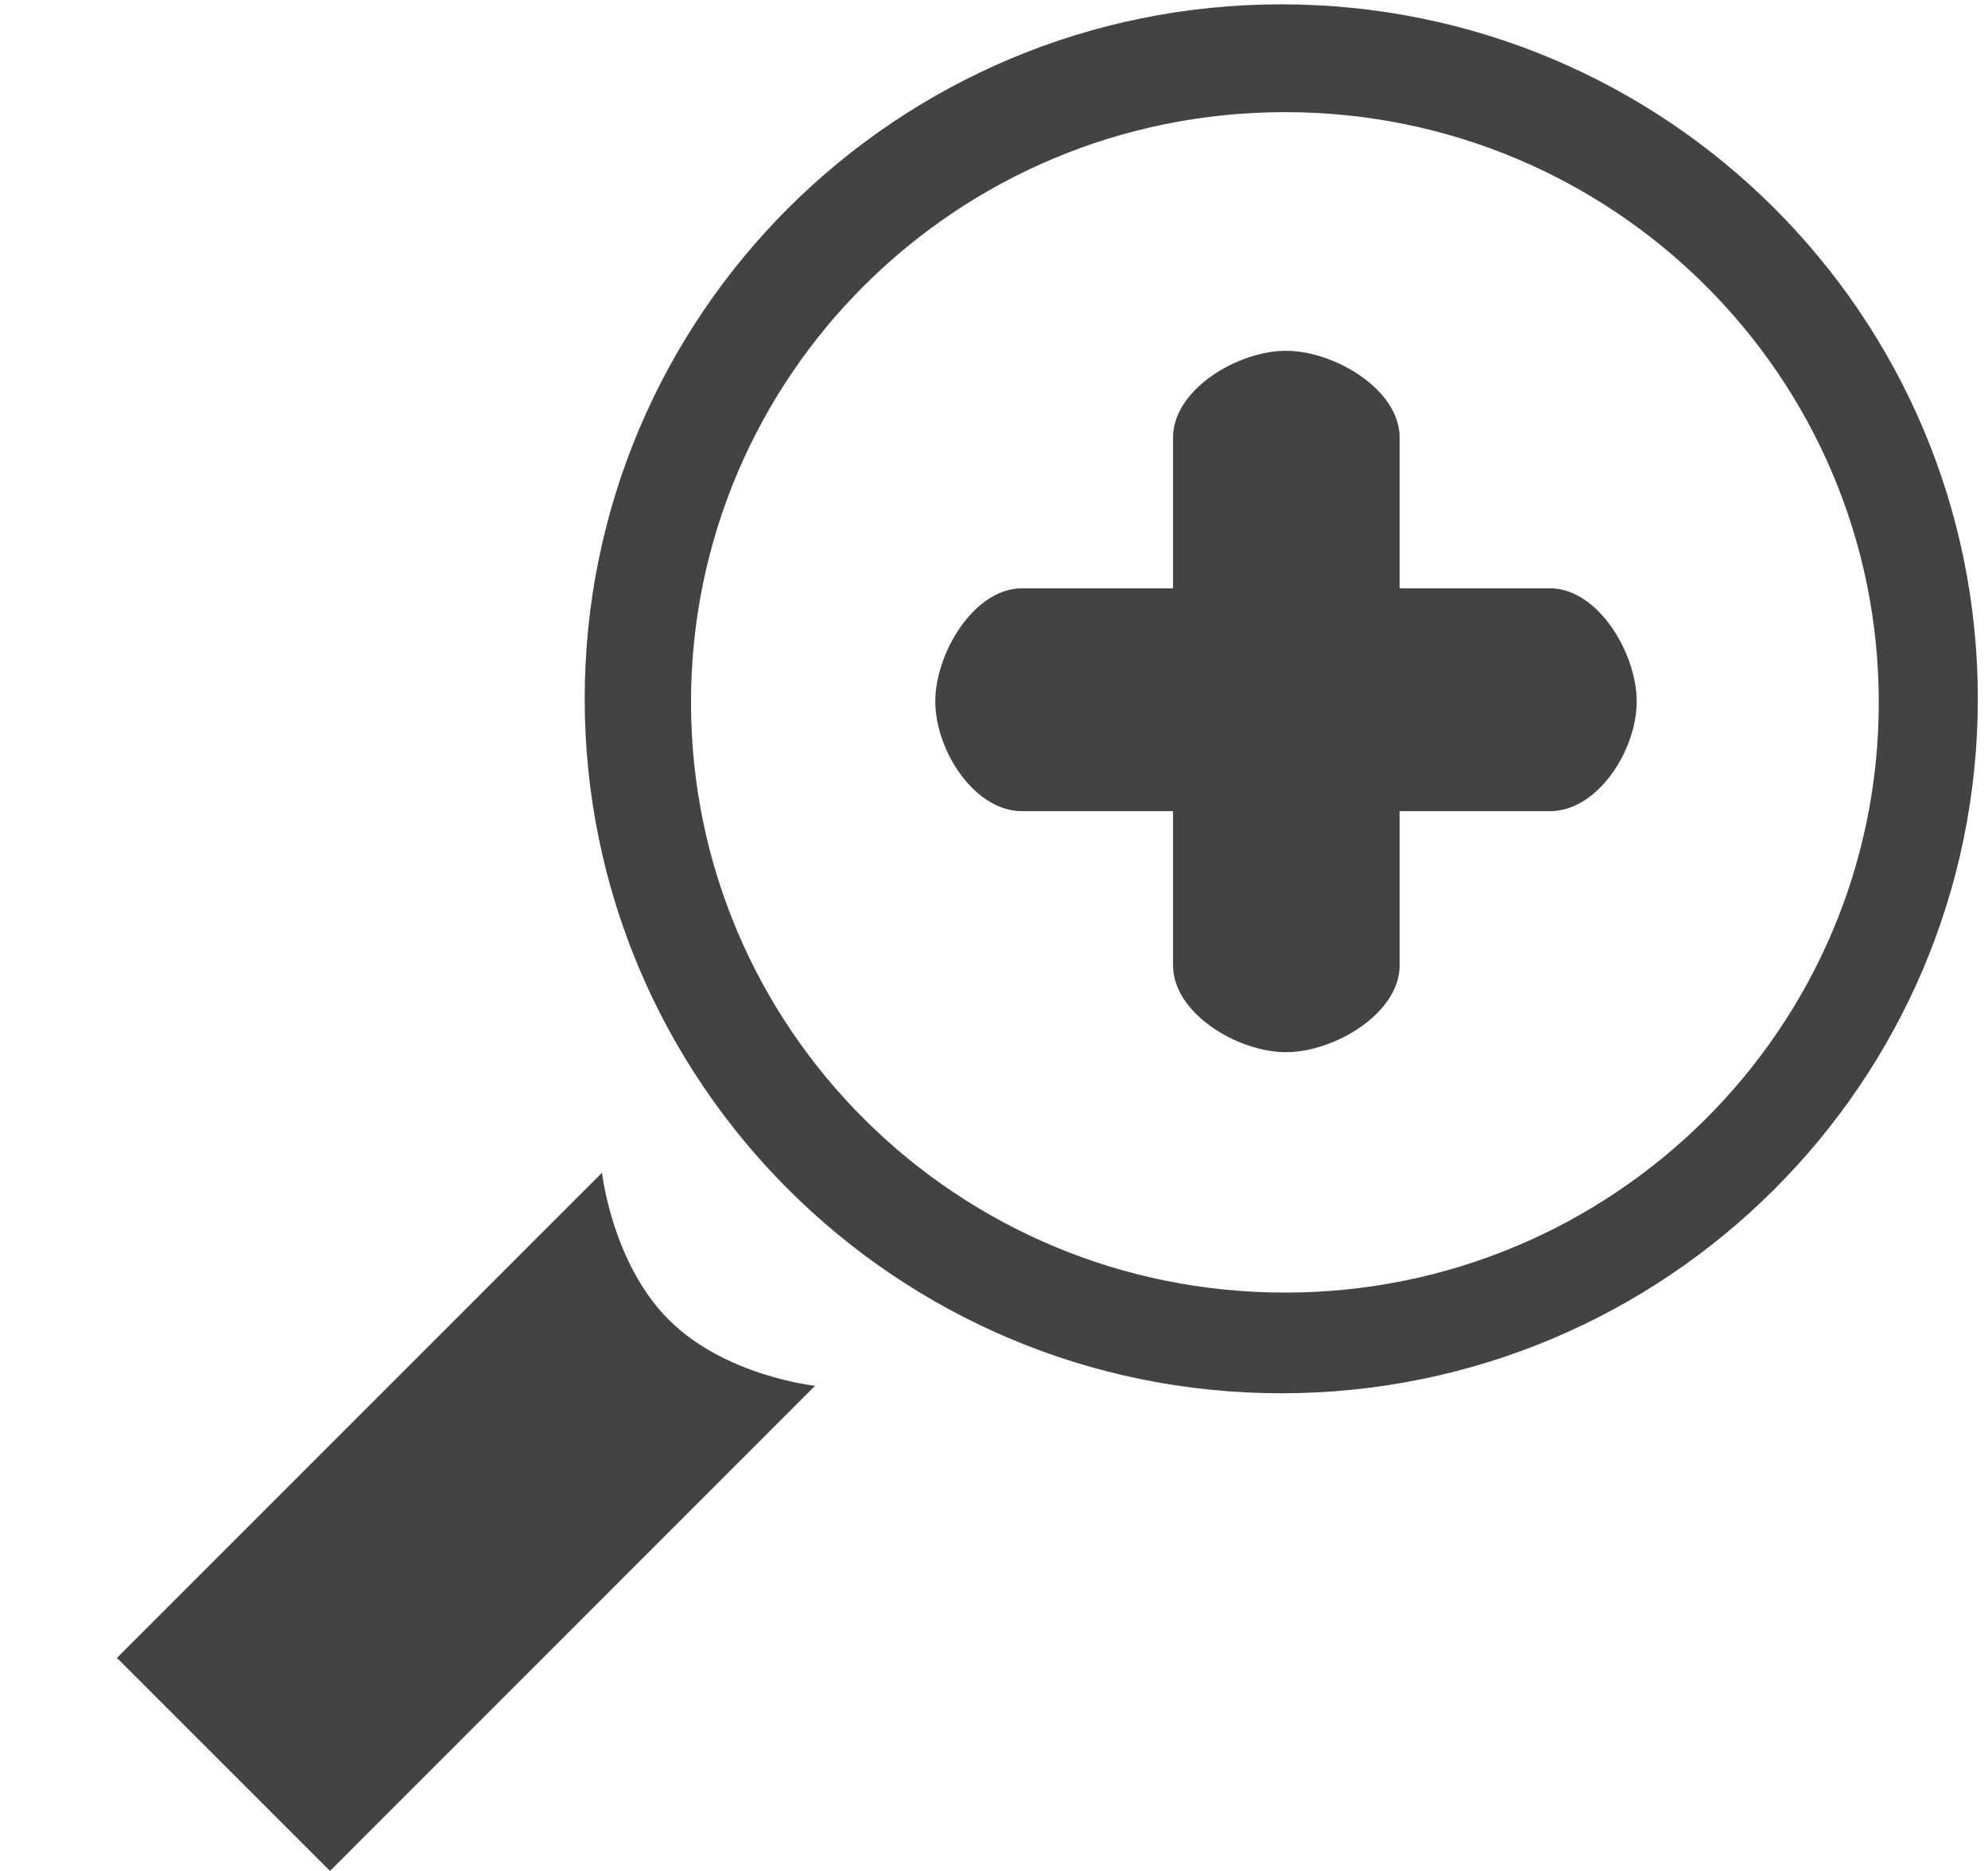
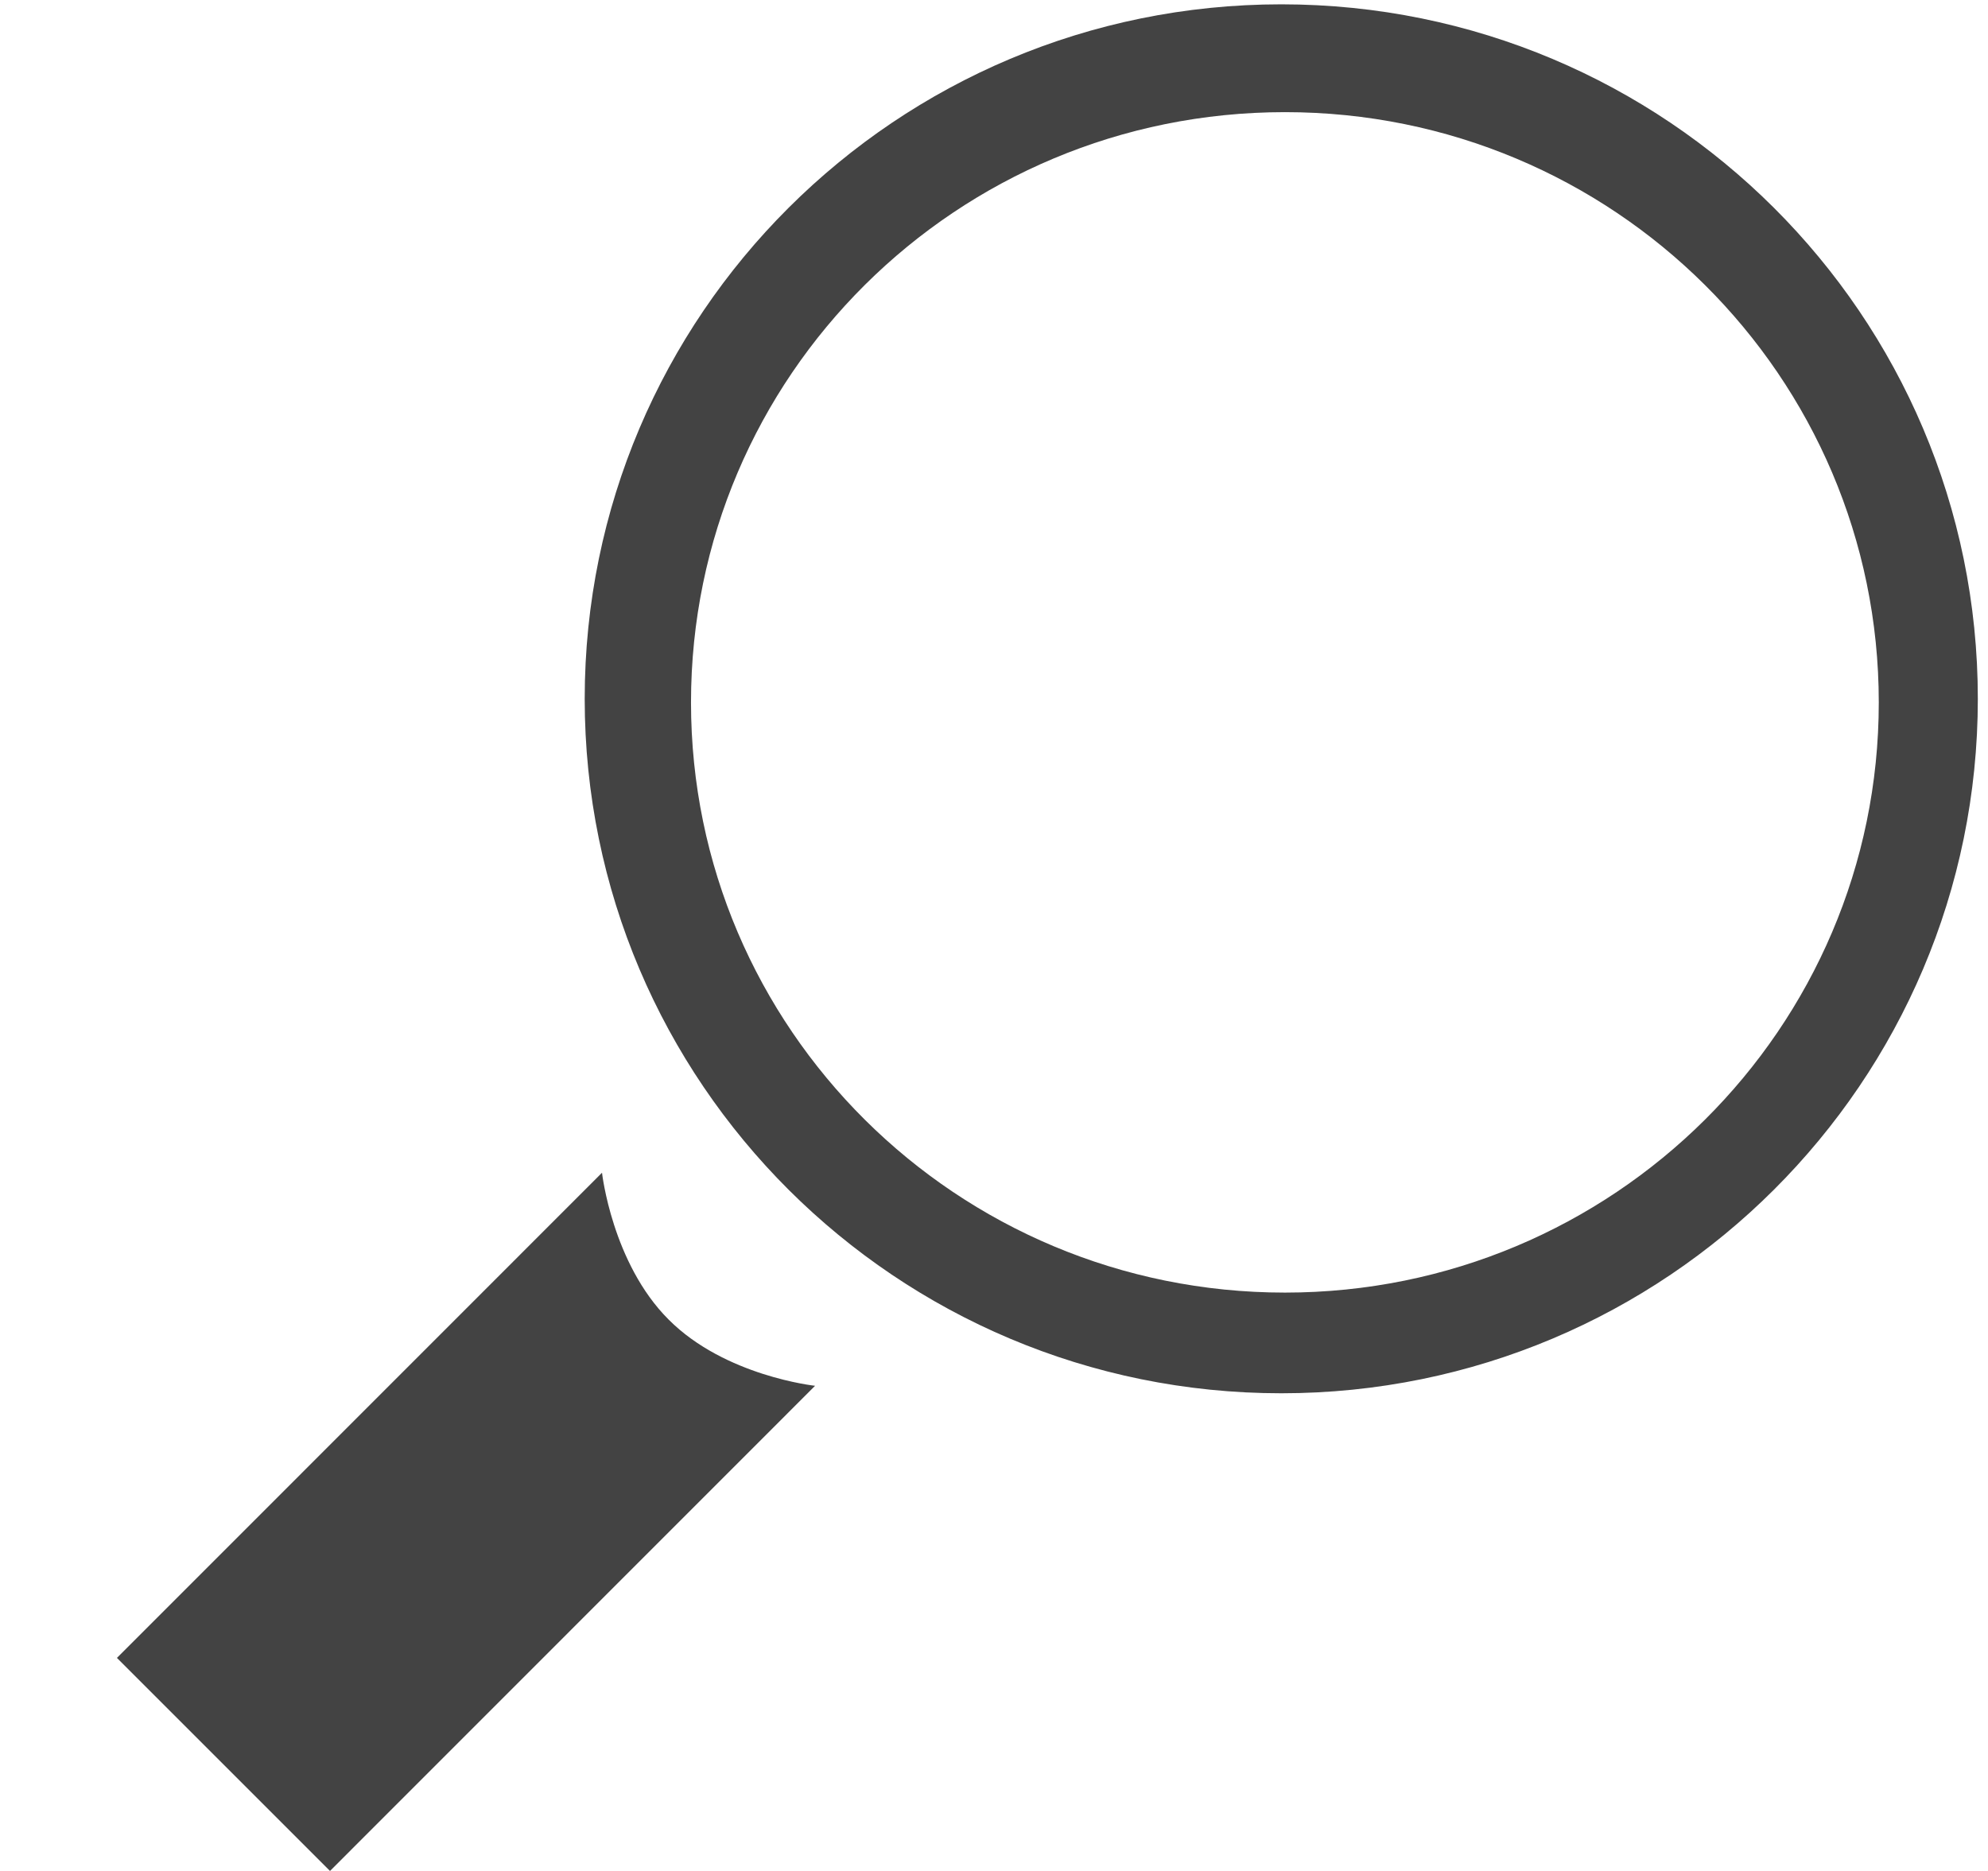
<svg xmlns="http://www.w3.org/2000/svg" viewBox="0 0 17 16" class="si-glyph si-glyph-zoom-out">
  <g fill="#434343" fill-rule="evenodd">
    <path d="M16.913 5.976c0-3.281-2.667-5.939-5.956-5.939C7.666.037 5 2.695 5 5.976c0 3.279 2.666 5.939 5.957 5.939 3.289 0 5.956-2.66 5.956-5.939Zm-11.004.031c0-2.79 2.271-5.048 5.079-5.048 2.805 0 5.078 2.258 5.078 5.048 0 2.788-2.273 5.047-5.078 5.047-2.807 0-5.079-2.259-5.079-5.047ZM2.822 16 1 14.178l4.148-4.149s.086.773.57 1.256c.482.484 1.252.566 1.252.566L2.822 16Z" class="si-glyph-fill" />
-     <path d="M13.254 5.031h-1.285V3.742c0-.41-.557-.742-.972-.742-.415 0-.966.332-.966.742v1.289H8.74c-.41 0-.742.553-.742.968 0 .415.332.938.742.938h1.291v1.318c0 .41.551.743.966.743.415 0 .972-.333.972-.743V6.937h1.285c.41 0 .742-.523.742-.938 0-.415-.332-.968-.742-.968Z" class="si-glyph-fill" />
  </g>
</svg>